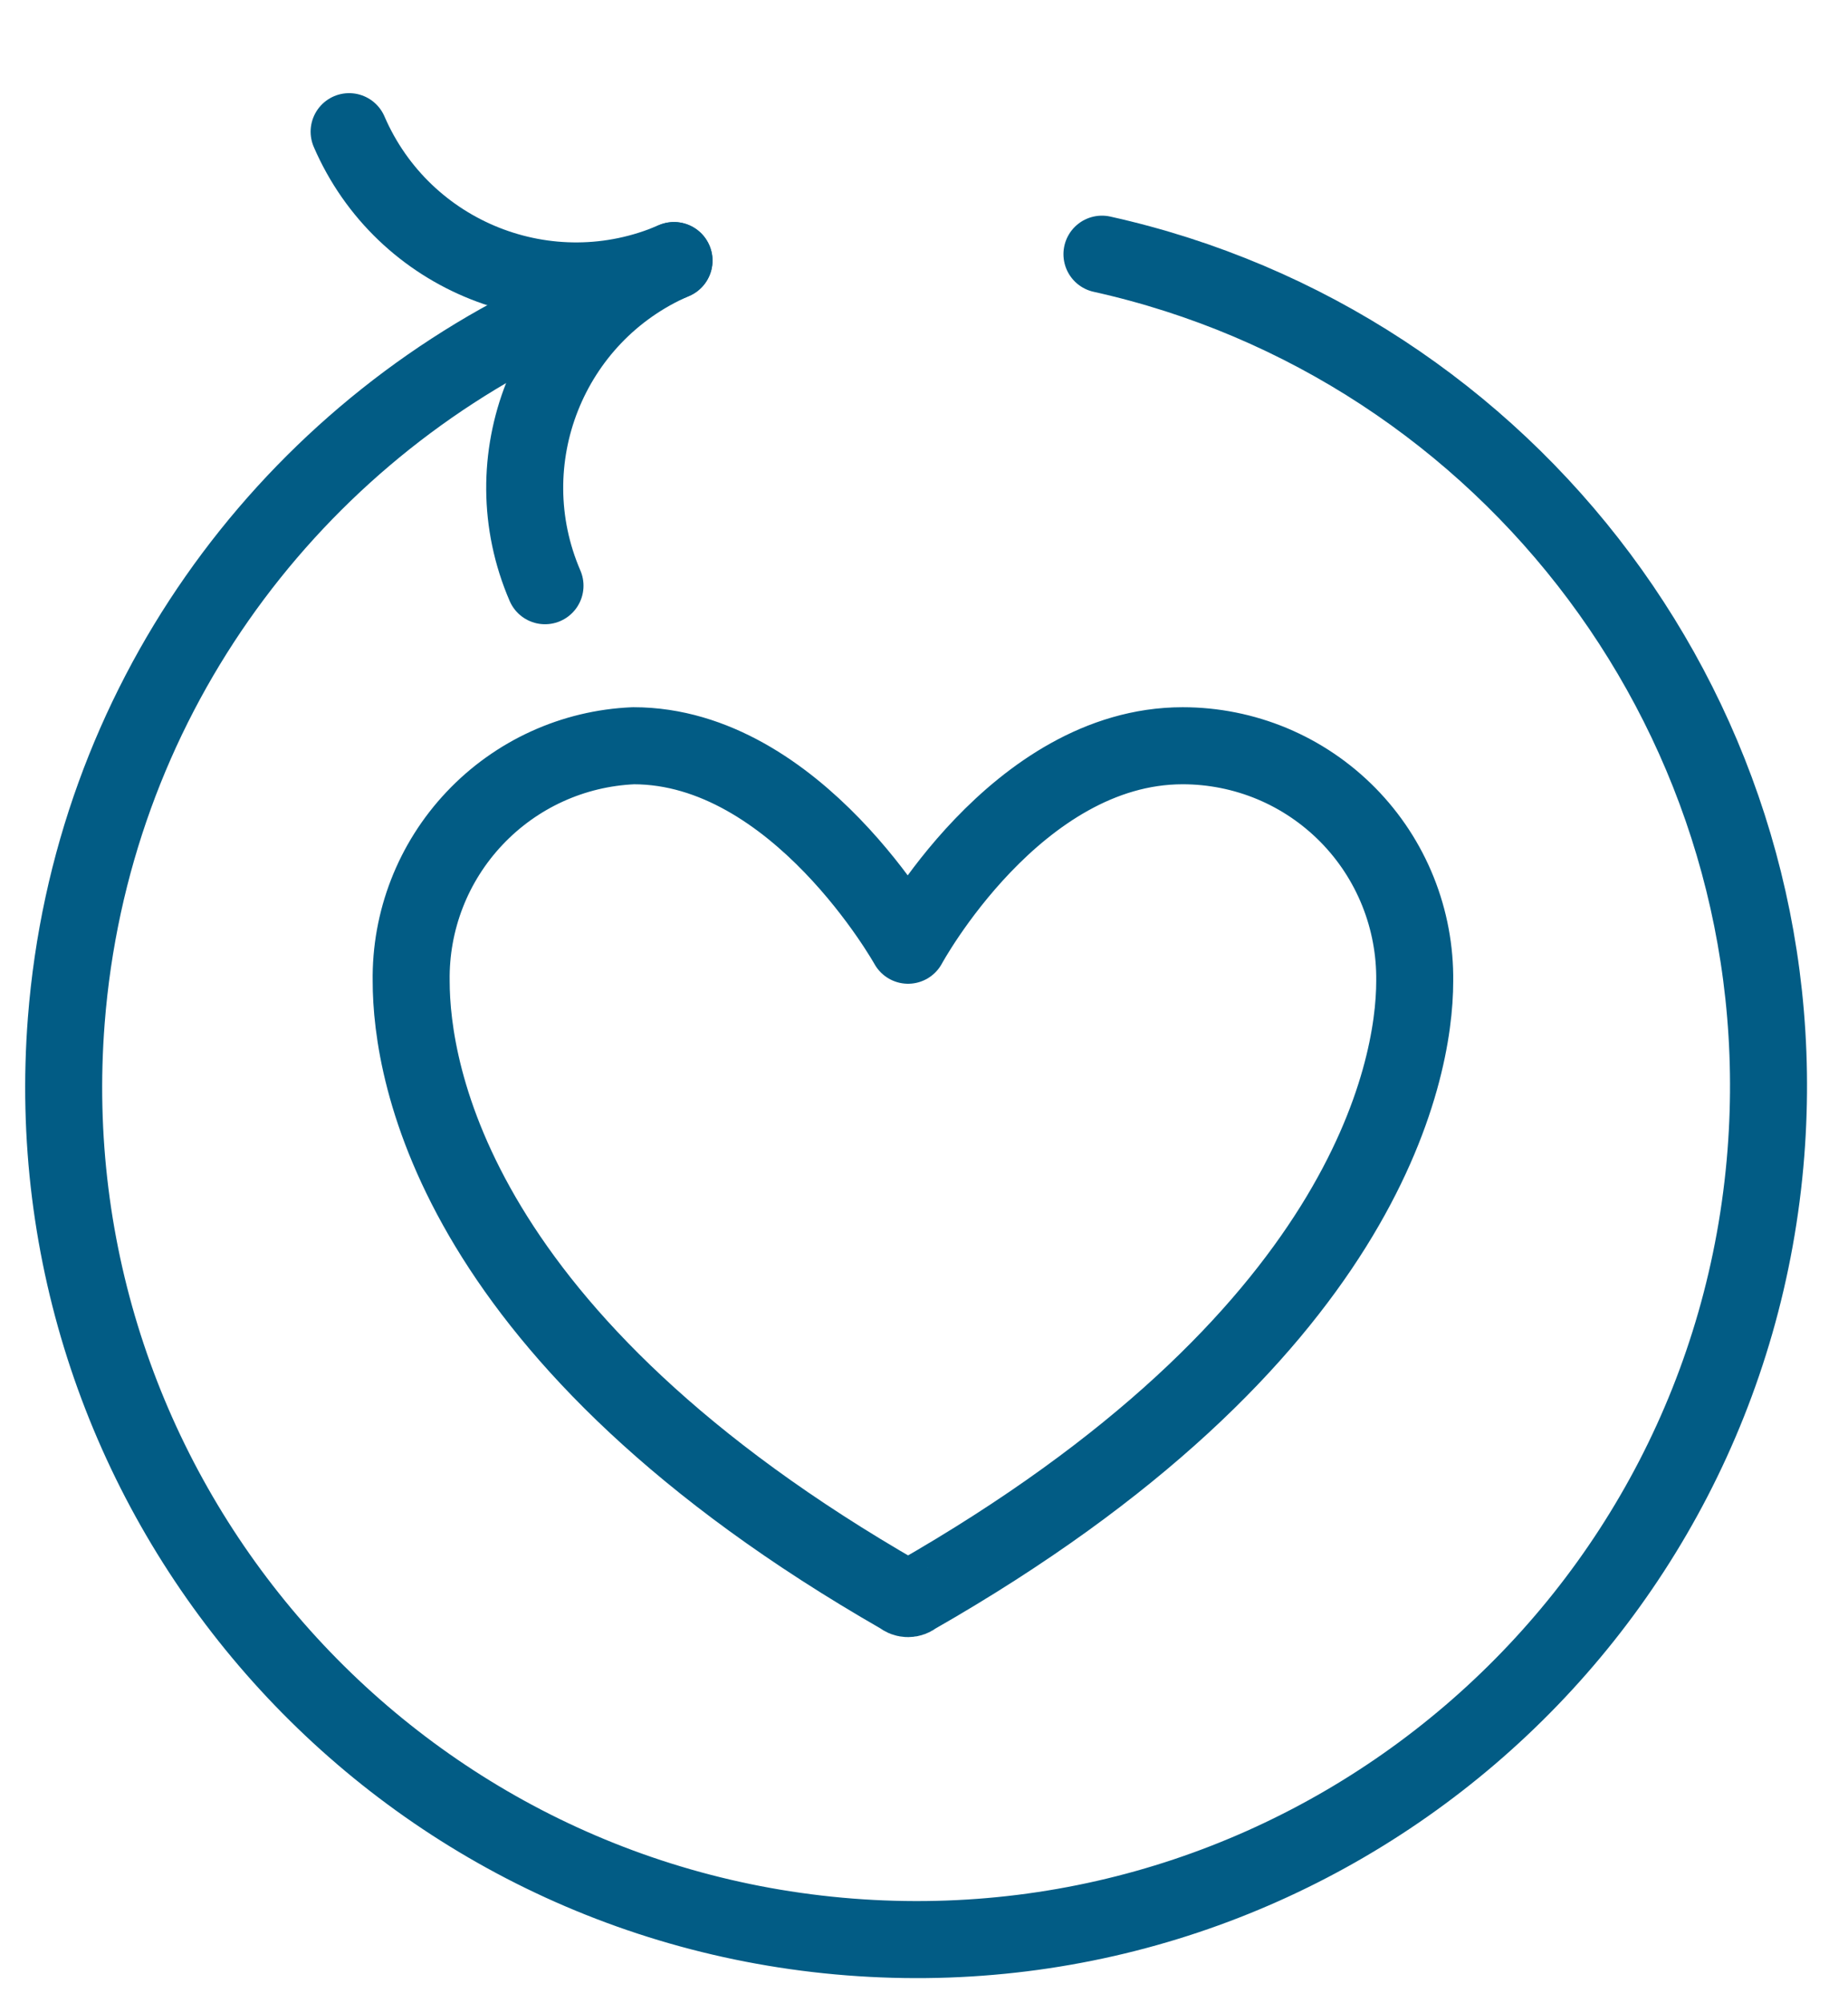
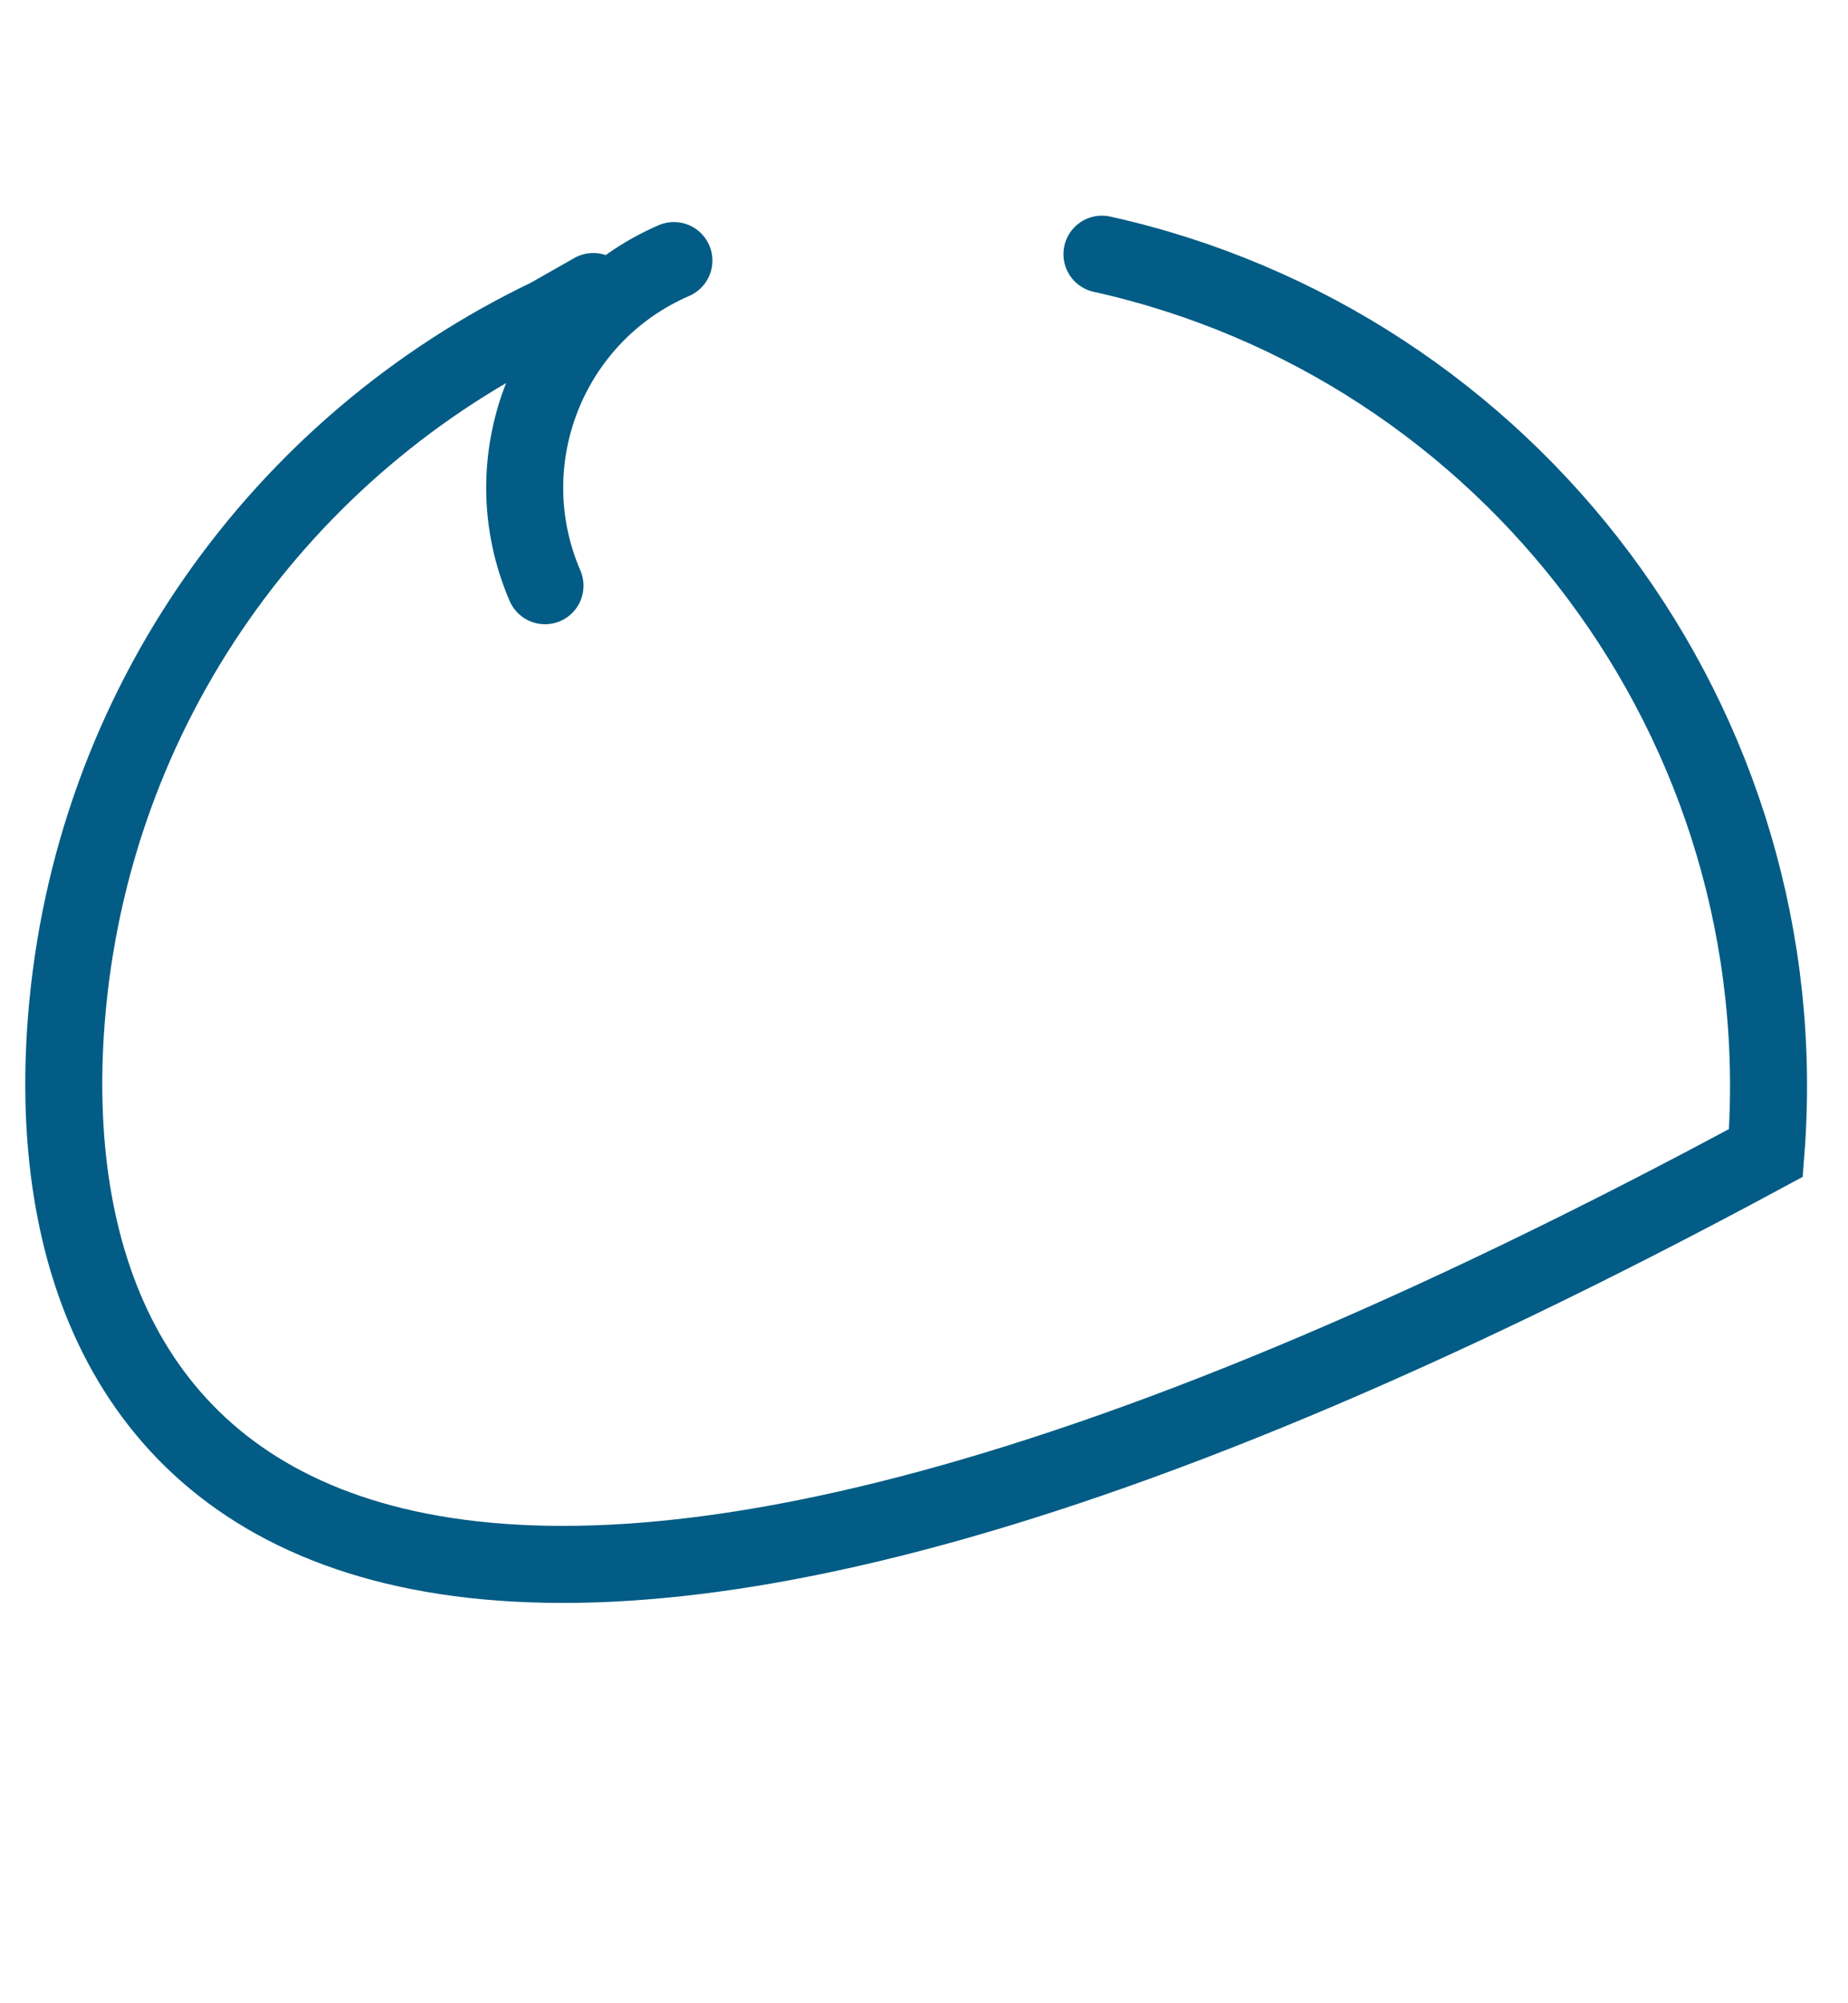
<svg xmlns="http://www.w3.org/2000/svg" fill="none" viewBox="0 0 24 26" height="26" width="24">
-   <path stroke-linejoin="round" stroke-linecap="round" stroke="#025C85" d="M11.793 12.268C11.793 12.268 13.194 9.679 15.359 9.679C15.758 9.679 16.153 9.758 16.522 9.912C16.89 10.066 17.224 10.292 17.505 10.577C17.785 10.861 18.006 11.198 18.155 11.569C18.304 11.94 18.378 12.336 18.373 12.735C18.373 13.924 17.715 17.384 11.878 20.716C11.854 20.737 11.824 20.748 11.793 20.748C11.761 20.748 11.731 20.737 11.708 20.716C5.892 17.384 5.34 13.924 5.34 12.735C5.328 11.95 5.623 11.192 6.163 10.621C6.702 10.05 7.442 9.712 8.227 9.679C10.349 9.679 11.793 12.268 11.793 12.268Z" />
-   <path stroke-linejoin="round" stroke-linecap="round" stroke="#025C85" d="M4.534 1.709C5.237 3.335 7.126 4.086 8.754 3.382" />
  <path stroke-linejoin="round" stroke-linecap="round" stroke="#025C85" d="M7.078 7.602C6.376 5.976 7.124 4.086 8.752 3.382" />
-   <path stroke-linecap="round" stroke="#025C85" d="M14.311 3.299C19.607 4.475 23.367 9.399 22.934 14.964C22.459 21.059 17.132 25.615 11.037 25.14C4.942 24.665 0.386 19.338 0.861 13.243C1.18 9.158 3.677 5.765 7.124 4.114L7.705 3.784" />
+   <path stroke-linecap="round" stroke="#025C85" d="M14.311 3.299C19.607 4.475 23.367 9.399 22.934 14.964C4.942 24.665 0.386 19.338 0.861 13.243C1.18 9.158 3.677 5.765 7.124 4.114L7.705 3.784" />
</svg>